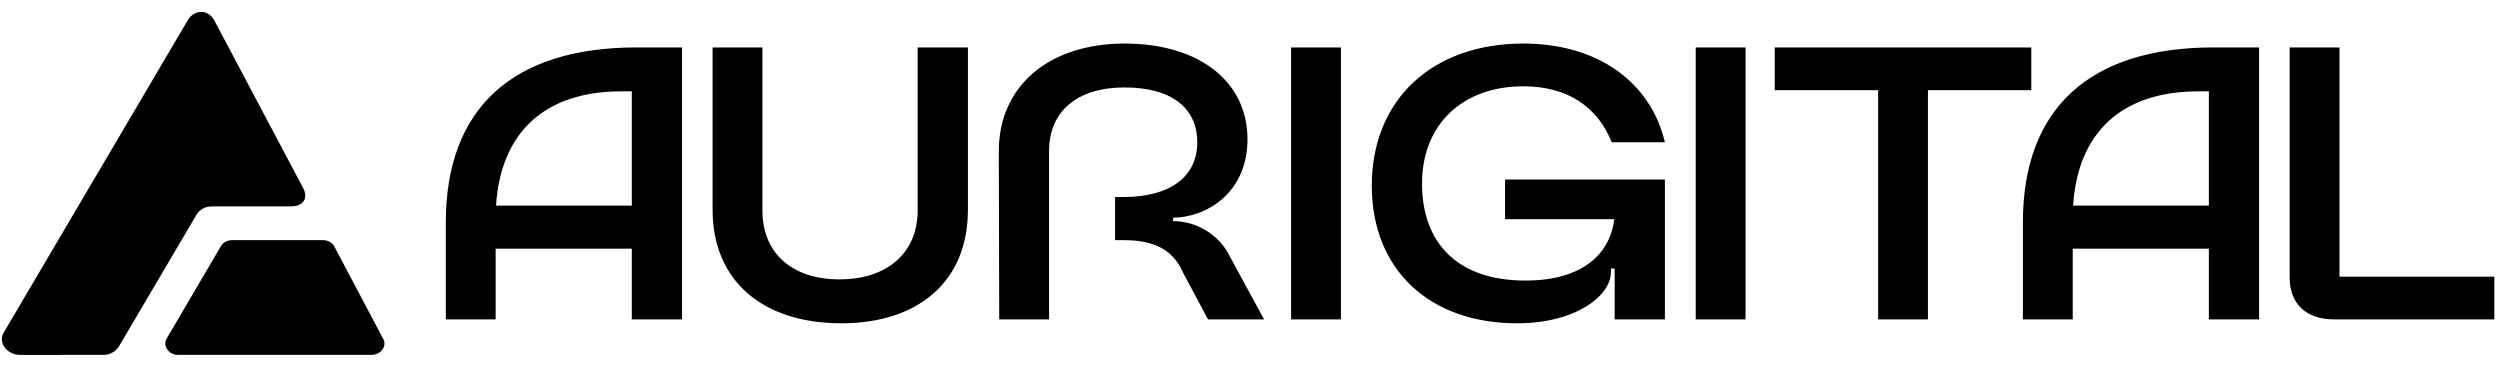
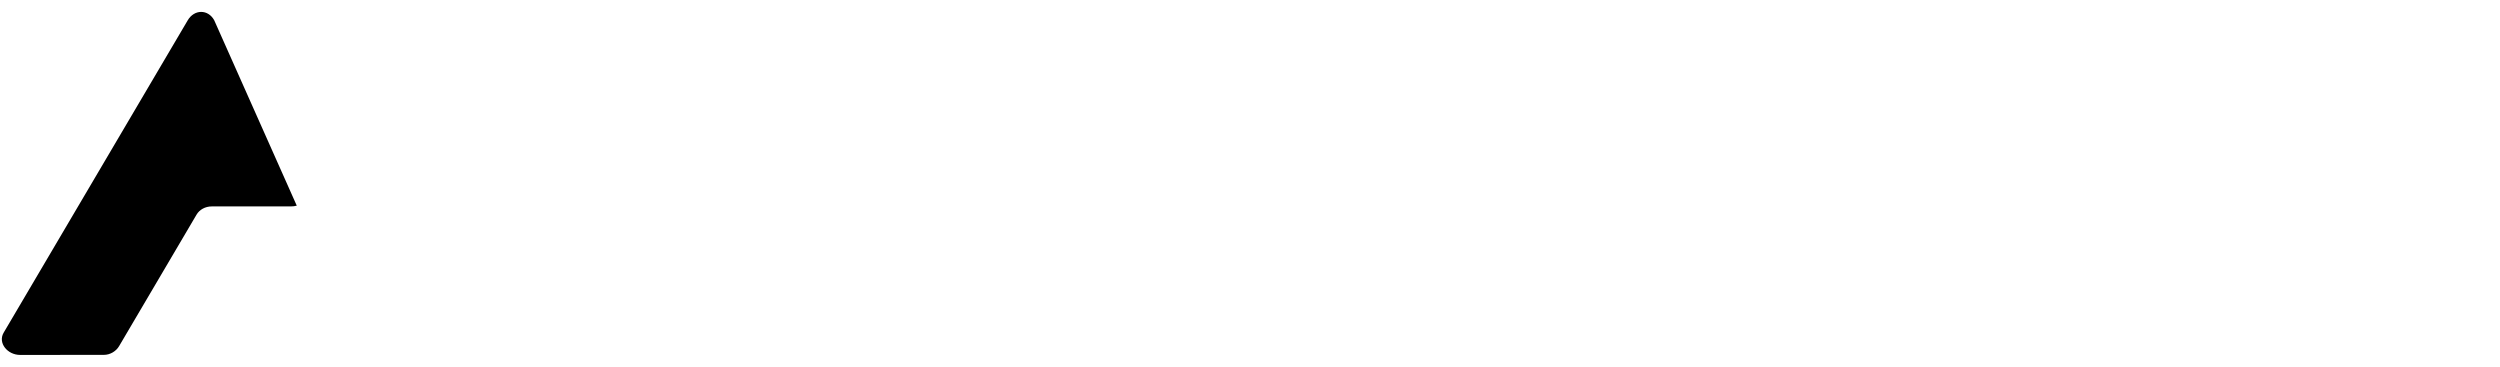
<svg xmlns="http://www.w3.org/2000/svg" width="184" height="27" viewBox="0 0 184 27" fill="none">
-   <path d="M15.582 15.193H21.396C21.562 15.193 21.712 15.173 21.842 15.137C22.44 14.969 22.642 14.445 22.308 13.831L15.768 1.495C15.315 0.662 14.29 0.678 13.813 1.501L0.266 24.49C-0.168 25.241 0.543 26.123 1.488 26.123L7.646 26.118C8.115 26.118 8.548 25.847 8.765 25.476L8.929 25.198L14.466 15.797C14.683 15.426 15.113 15.193 15.582 15.193Z" fill="black" />
-   <path d="M28.252 25.032L24.598 18.127C24.454 17.853 24.126 17.675 23.763 17.675H17.089C16.735 17.675 16.412 17.845 16.263 18.11L12.235 24.974C12.2 25.046 12.18 25.121 12.171 25.197C12.122 25.647 12.51 26.116 13.079 26.116H27.407C28.04 26.072 28.434 25.538 28.252 25.032Z" fill="black" />
-   <path d="M50.198 3.491V23.509H46.501V18.304H36.479V23.509H32.813V16.36C32.813 7.981 37.732 3.491 46.837 3.491H50.198ZM36.51 15.13H46.501V6.722H45.737C40.054 6.722 36.846 9.782 36.51 15.13ZM56.113 15.473C56.113 18.762 58.435 20.564 61.796 20.564C65.157 20.564 67.54 18.733 67.54 15.473V3.491H71.238V15.445C71.238 20.735 67.571 23.795 61.919 23.795C56.174 23.795 52.447 20.706 52.447 15.445V3.491H56.113V15.473ZM82.71 17.675H82.068V14.501H82.679C86.04 14.501 88.118 13.071 88.118 10.469C88.118 7.924 86.193 6.436 82.771 6.436C79.288 6.436 77.21 8.181 77.21 11.126V23.509H73.543L73.512 11.126C73.512 6.351 77.179 3.205 82.771 3.205C88.301 3.205 91.815 6.036 91.815 10.24C91.815 14.272 88.698 16.017 86.346 16.017V16.274C88.087 16.274 89.707 17.303 90.44 18.733L93.037 23.509H88.912L87.079 20.077C86.346 18.39 84.971 17.675 82.71 17.675ZM95.026 23.509V3.491H98.693V23.509H95.026ZM112.269 20.649C117.066 20.649 118.594 18.133 118.808 16.131H110.772V13.214H122.536V23.509H118.839V19.763H118.564V20.049C118.564 21.707 116.058 23.795 111.659 23.795C105.211 23.795 100.964 19.849 100.964 13.672C100.964 7.323 105.425 3.205 112.117 3.205C117.616 3.205 121.497 6.065 122.536 10.469H118.625C117.586 7.895 115.416 6.351 112.117 6.351C107.625 6.351 104.661 9.182 104.661 13.5C104.661 17.961 107.35 20.649 112.269 20.649ZM124.805 23.509V3.491H128.472V23.509H124.805ZM149.504 6.637H141.895V23.509H138.229V6.637H130.621V3.491H149.504V6.637ZM166.27 3.491V23.509H162.573V18.304H152.552V23.509H148.885V16.36C148.885 7.981 153.804 3.491 162.909 3.491H166.27ZM152.582 15.13H162.573V6.722H161.81C156.126 6.722 152.918 9.782 152.582 15.13ZM172.186 3.491V20.363H183.582V23.509H171.788C169.741 23.509 168.518 22.365 168.518 20.421V3.491H172.186Z" fill="black" />
+   <path d="M15.582 15.193H21.396C21.562 15.193 21.712 15.173 21.842 15.137L15.768 1.495C15.315 0.662 14.29 0.678 13.813 1.501L0.266 24.49C-0.168 25.241 0.543 26.123 1.488 26.123L7.646 26.118C8.115 26.118 8.548 25.847 8.765 25.476L8.929 25.198L14.466 15.797C14.683 15.426 15.113 15.193 15.582 15.193Z" fill="black" />
</svg>